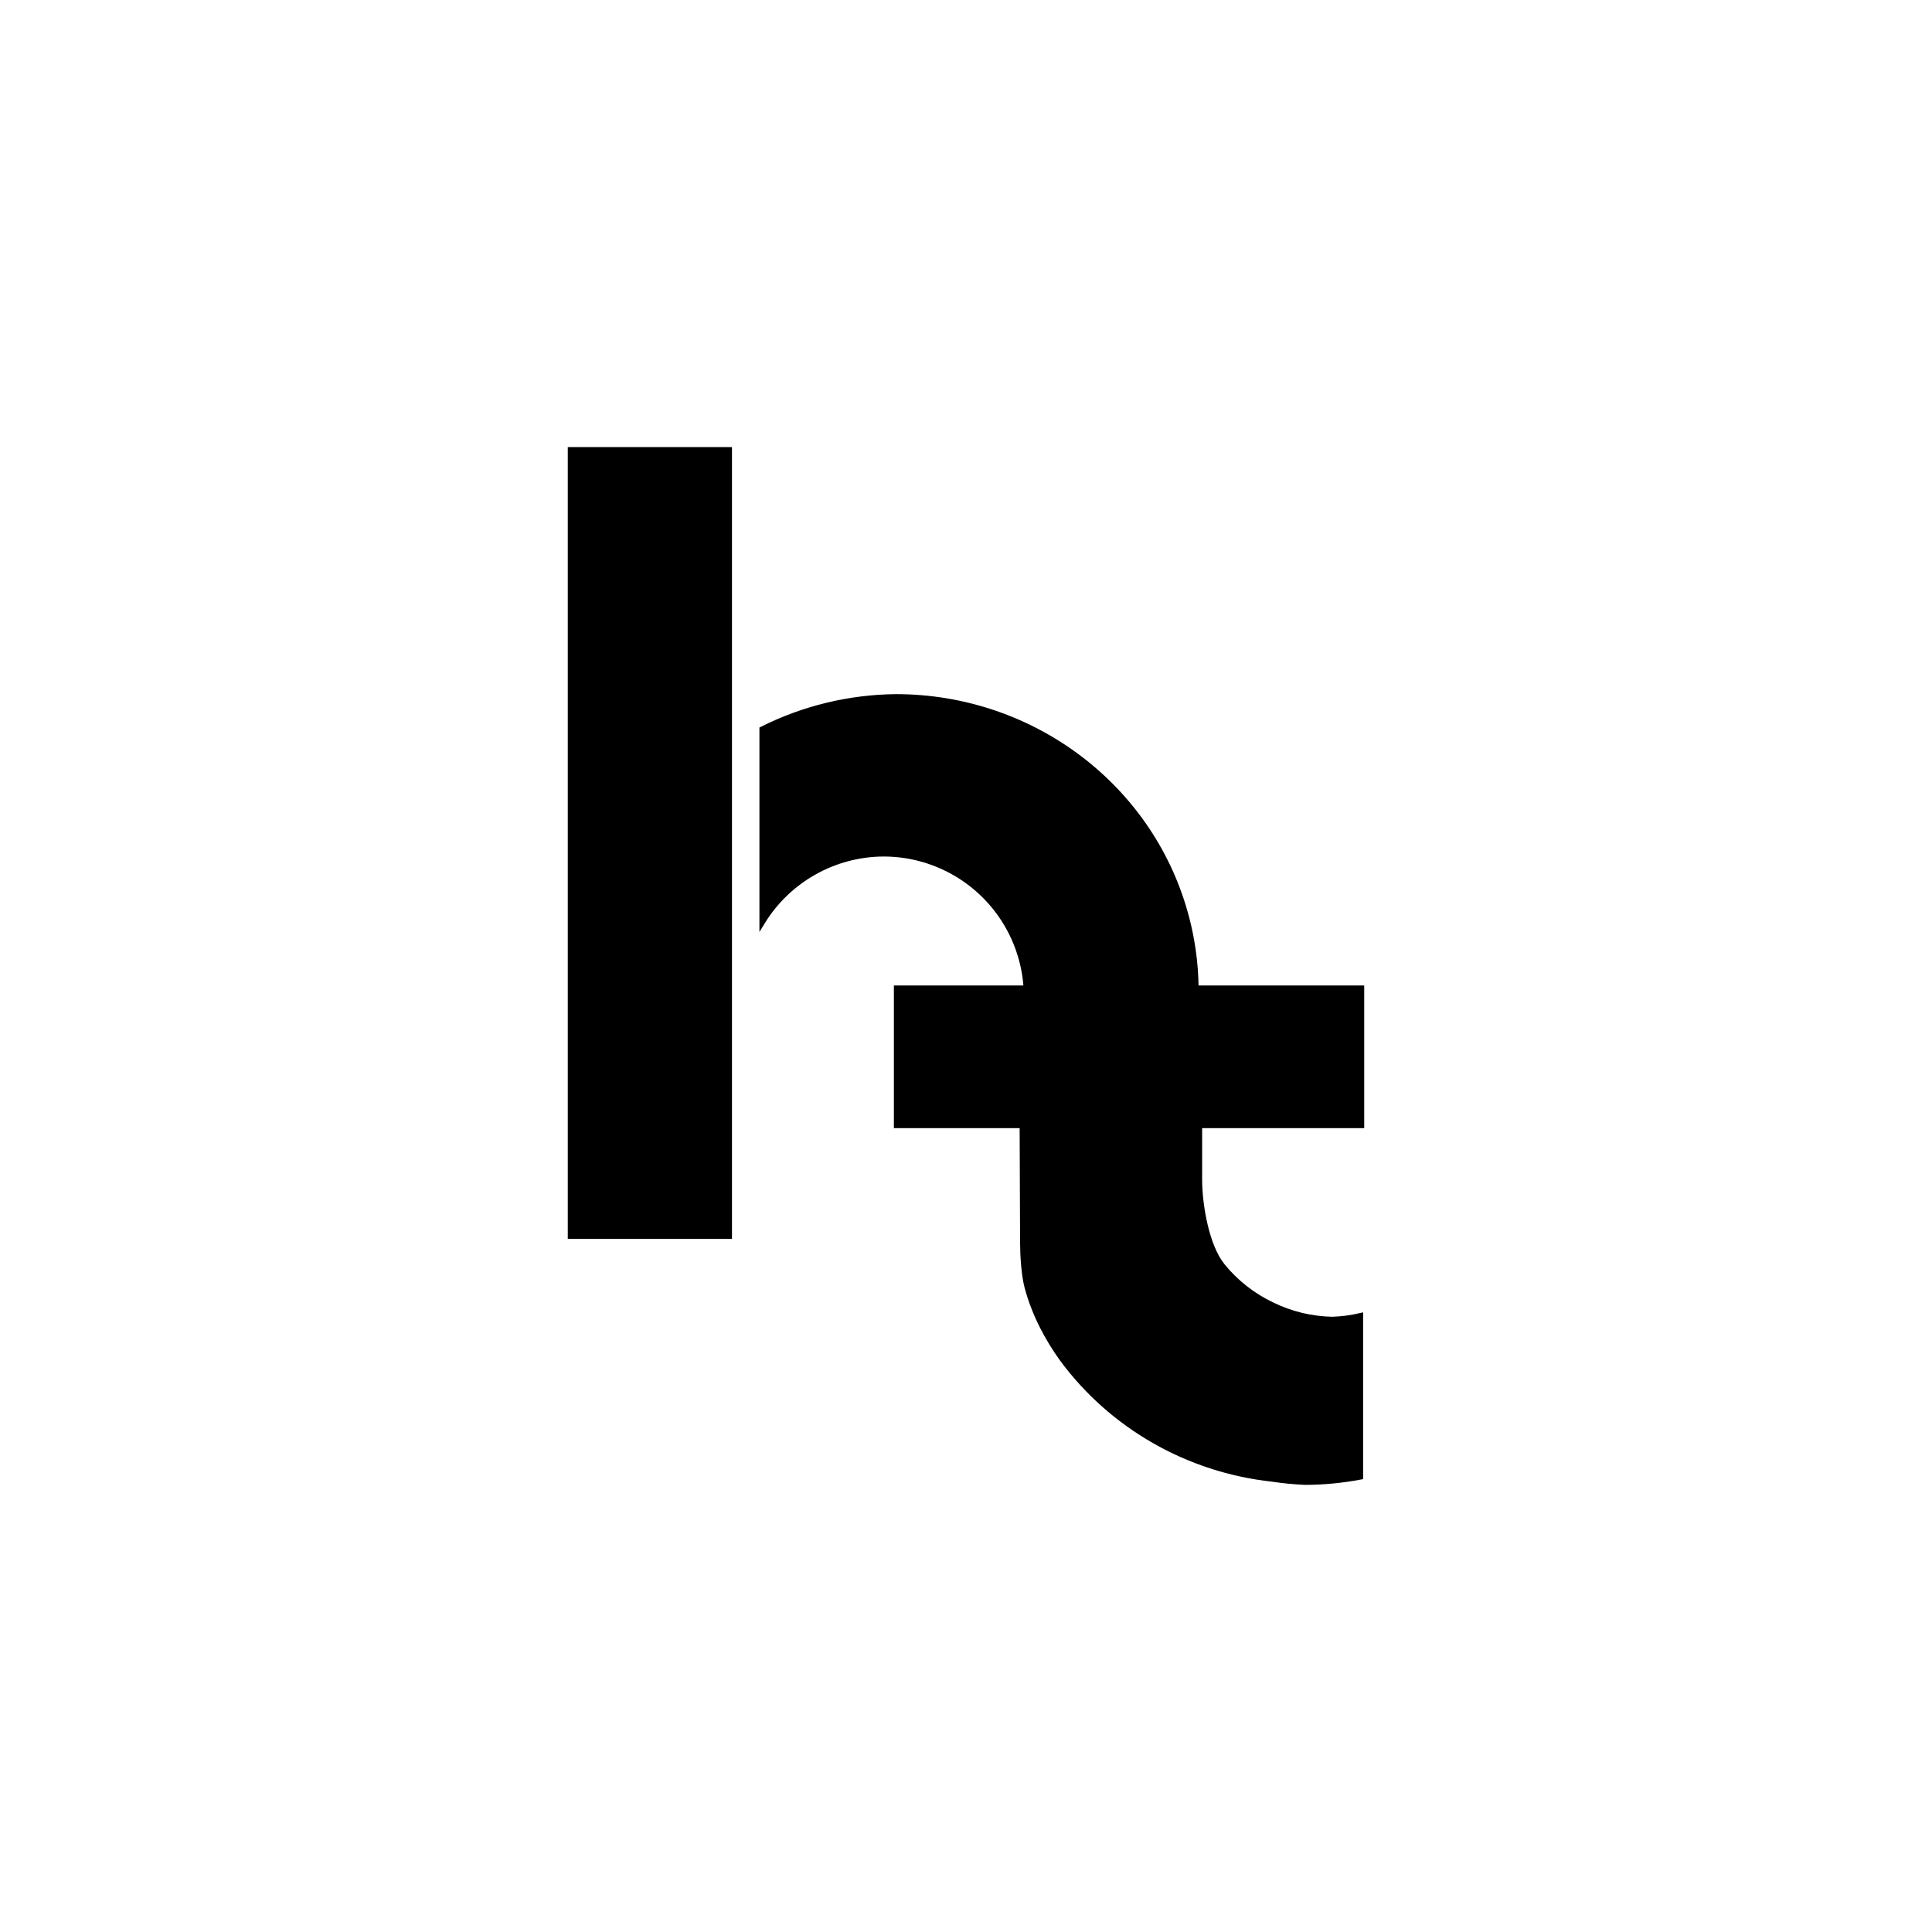
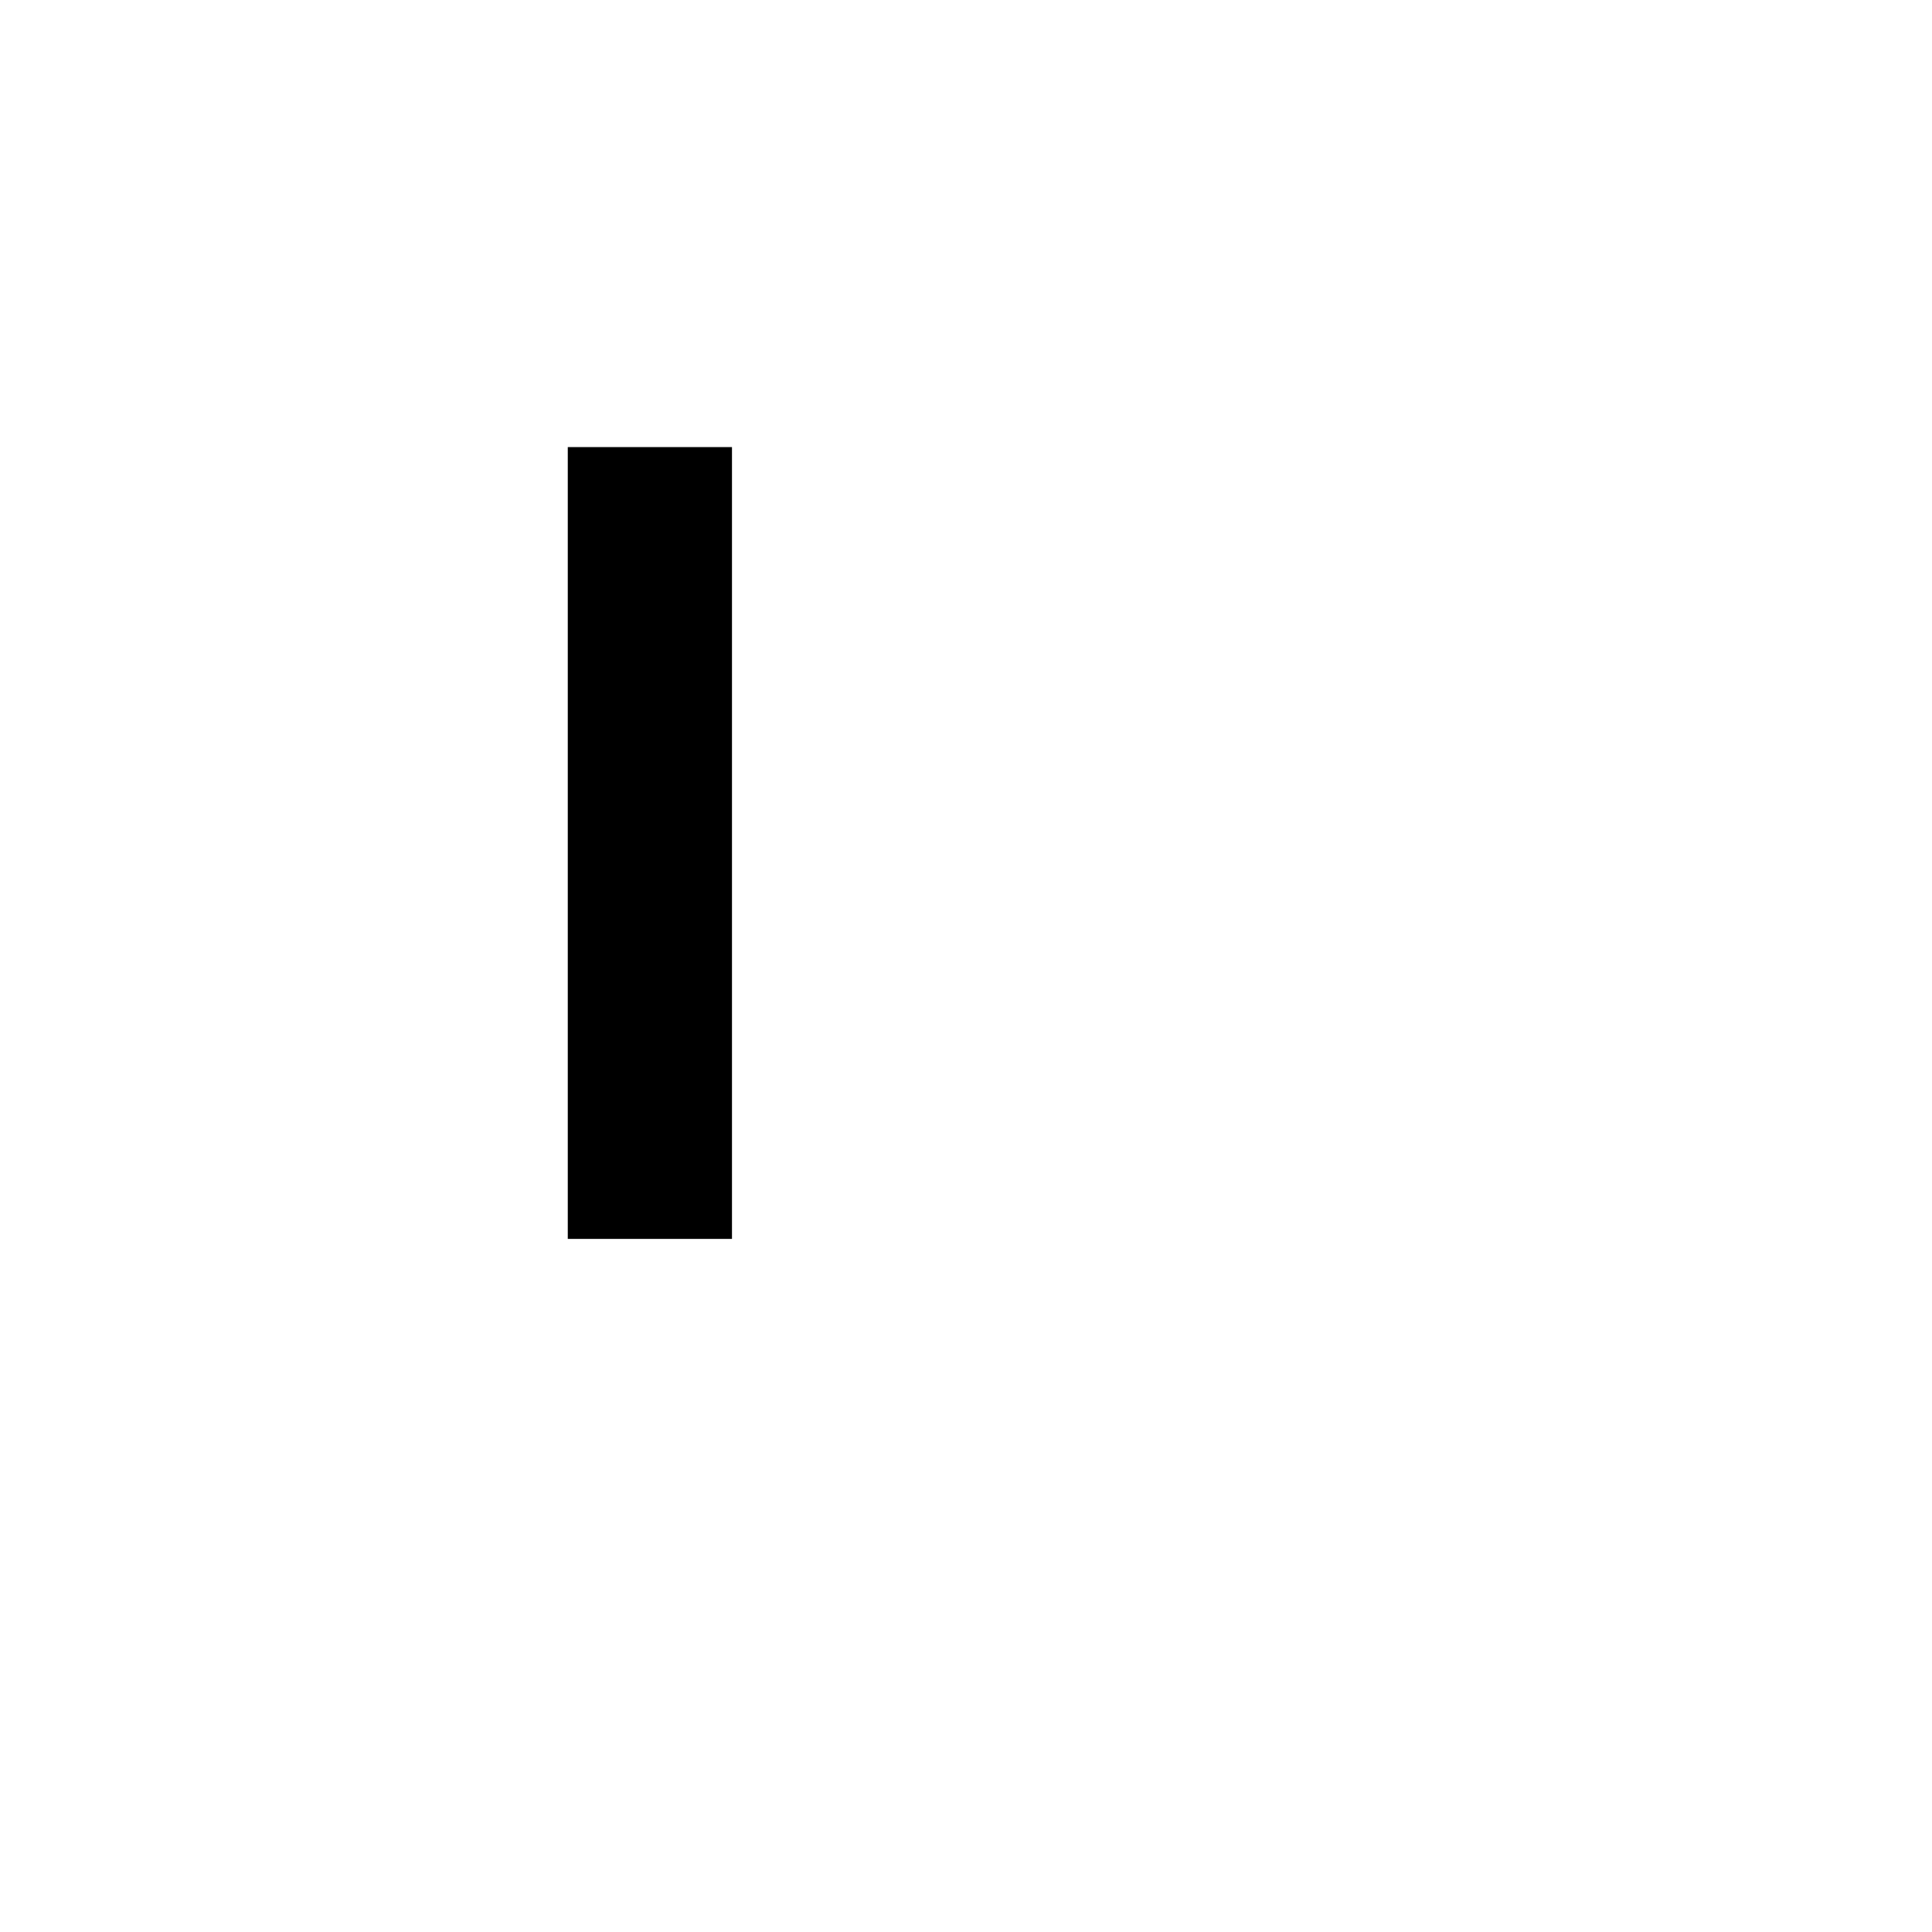
<svg xmlns="http://www.w3.org/2000/svg" xmlns:ns1="http://sodipodi.sourceforge.net/DTD/sodipodi-0.dtd" xmlns:ns2="http://www.inkscape.org/namespaces/inkscape" version="1.1" id="svg1" width="500" height="500" viewBox="0 0 500 500" ns1:docname="htlogo" ns2:version="1.4 (e7c3feb1, 2024-10-09)" ns2:export-filename="logo.png" ns2:export-xdpi="153.60001" ns2:export-ydpi="153.60001">
  <defs id="defs1">
    <ns2:path-effect effect="fillet_chamfer" id="path-effect42" is_visible="true" lpeversion="1" nodesatellites_param="F,0,0,1,0,0,0,1 @ F,0,0,1,0,0,0,1 @ F,0,0,1,0,0,0,1 @ F,0,0,1,0,0,0,1 @ F,0,0,1,0,0,0,1 @ F,0,0,1,0,0,0,1 @ F,0,0,1,0,0,0,1 @ F,0,0,1,0,0,0,1 @ F,0,0,1,0,0,0,1 @ F,0,0,1,0,0,0,1 @ F,0,0,1,0,0,0,1 @ F,0,0,1,0,0,0,1 @ F,0,0,1,0,5.831,0,1 @ F,0,0,1,0,0,0,1 @ F,0,0,1,0,0,0,1 @ F,0,0,1,0,0,0,1 @ F,0,0,1,0,0,0,1 @ F,0,0,1,0,0,0,1 @ F,0,0,1,0,0,0,1 @ F,0,0,1,0,0,0,1 @ F,0,0,1,0,12.06,0,1 @ F,0,0,1,0,0,0,1 @ F,0,0,1,0,0,0,1 @ F,0,0,1,0,0,0,1 @ F,0,0,1,0,0,0,1 @ F,0,0,1,0,0,0,1 @ F,0,0,1,0,0,0,1 @ F,0,0,1,0,0,0,1 @ F,0,0,1,0,0,0,1 @ F,0,0,1,0,0,0,1 @ F,0,0,1,0,0,0,1 @ F,0,0,1,0,0,0,1" radius="0" unit="px" method="auto" mode="F" chamfer_steps="1" flexible="false" use_knot_distance="true" apply_no_radius="true" apply_with_radius="true" only_selected="false" hide_knots="false" />
  </defs>
  <ns1:namedview id="namedview1" pagecolor="#ffffff" bordercolor="#cccccc" borderopacity="1" ns2:showpageshadow="0" ns2:pageopacity="1" ns2:pagecheckerboard="0" ns2:deskcolor="#d1d1d1" showgrid="false" ns2:zoom="24.072772" ns2:cx="303.49642" ns2:cy="226.52149" ns2:window-width="1440" ns2:window-height="847" ns2:window-x="0" ns2:window-y="25" ns2:window-maximized="0" ns2:current-layer="svg1">
    <ns2:page x="0" y="0" width="500" height="500" id="page2" margin="0" bleed="0" />
  </ns1:namedview>
  <g id="g42" transform="translate(-24.884,-1.973)" style="fill:#000000;stroke:#000000">
    <path d="m 172.744,118.605 v 203.076 h 40.658 v -0.293 -126.059 -76.725 z" style="opacity:1;fill:#000000;stroke:#000000;stroke-width:1.838" id="path41" />
-     <path d="m 256.768,182.324 c -12.052,0.118 -23.91,2.984 -34.635,8.369 v 49.951 c 6.7,-10.961 18.603,-17.666 31.449,-17.715 15.676,0.015 29.644,9.902 34.869,24.682 1.153,3.259 1.843,6.664 2.051,10.115 h -33.572 v 35.502 h 12.232 17.908 2.404 l 0.114,29.462 v 0.693 c 0,3.22 0.301,8.437 1.119,11.549 1.933,7.356 5.511,13.749 9.04,18.658 12.818,17.432 32.565,28.739 54.361,31.127 2.865,0.436 5.752,0.714 8.648,0.834 4.764,-0.029 9.515,-0.487 14.193,-1.369 v -41.68 c -2.374,0.555 -4.796,0.874 -7.232,0.953 -5.415,-0.096 -10.744,-1.379 -15.609,-3.758 -5.02,-2.378 -9.392,-5.83 -12.84,-10.058 -4.191,-5.138 -5.98,-15.81 -5.98,-22.471 v -13.534 -0.406 h 0.168 18.652 22.842 0.283 v -23.02 -12.482 h -42.861 c -0.03,-3.385 -0.291,-6.764 -0.781,-10.115 -0.385,-2.626 -0.911,-5.231 -1.574,-7.803 -8.677,-33.784 -39.684,-57.47 -75.25,-57.484 z" style="opacity:1;fill:#000000;stroke:#000000;stroke-width:1.418" id="path42" ns1:nodetypes="ccccccccccccccccccccccccccccccccc" ns2:path-effect="#path-effect42" ns2:original-d="m 256.76758,182.32422 c -12.05168,0.11837 -23.90968,2.98374 -34.63477,8.36914 v 49.95117 c 6.69956,-10.96142 18.60265,-17.66624 31.44922,-17.71484 15.6763,0.0152 29.64376,9.90185 34.86914,24.68164 1.15253,3.25945 1.84283,6.66427 2.05078,10.11523 h -33.57226 v 35.50196 h 12.23242 17.9082 2.4043 l 0.11439,29.46165 v 6.52344 c 1.25152,9.76793 5.74315,18.23359 10.15905,24.37623 12.81761,17.43158 32.56528,28.73897 54.36132,31.12696 2.86466,0.43595 5.75199,0.71438 8.64844,0.83398 4.76399,-0.0288 9.51516,-0.48713 14.19336,-1.36914 v -41.67969 c -2.37355,0.55503 -4.79611,0.87429 -7.23242,0.95313 -5.41536,-0.0957 -10.74377,-1.3785 -15.60938,-3.75781 -8.69468,-4.1184 -15.44471,-11.45965 -18.82031,-20.46875 v -25.59375 -0.40625 h 0.16797 18.65234 22.8418 0.2832 v -23.01954 -12.48242 h -42.86132 c -0.0302,-3.38502 -0.29124,-6.76428 -0.78125,-10.11523 -0.38541,-2.62603 -0.91086,-5.23051 -1.57422,-7.80274 -8.67721,-33.78371 -39.68403,-57.47019 -75.25,-57.48437 z" />
  </g>
</svg>